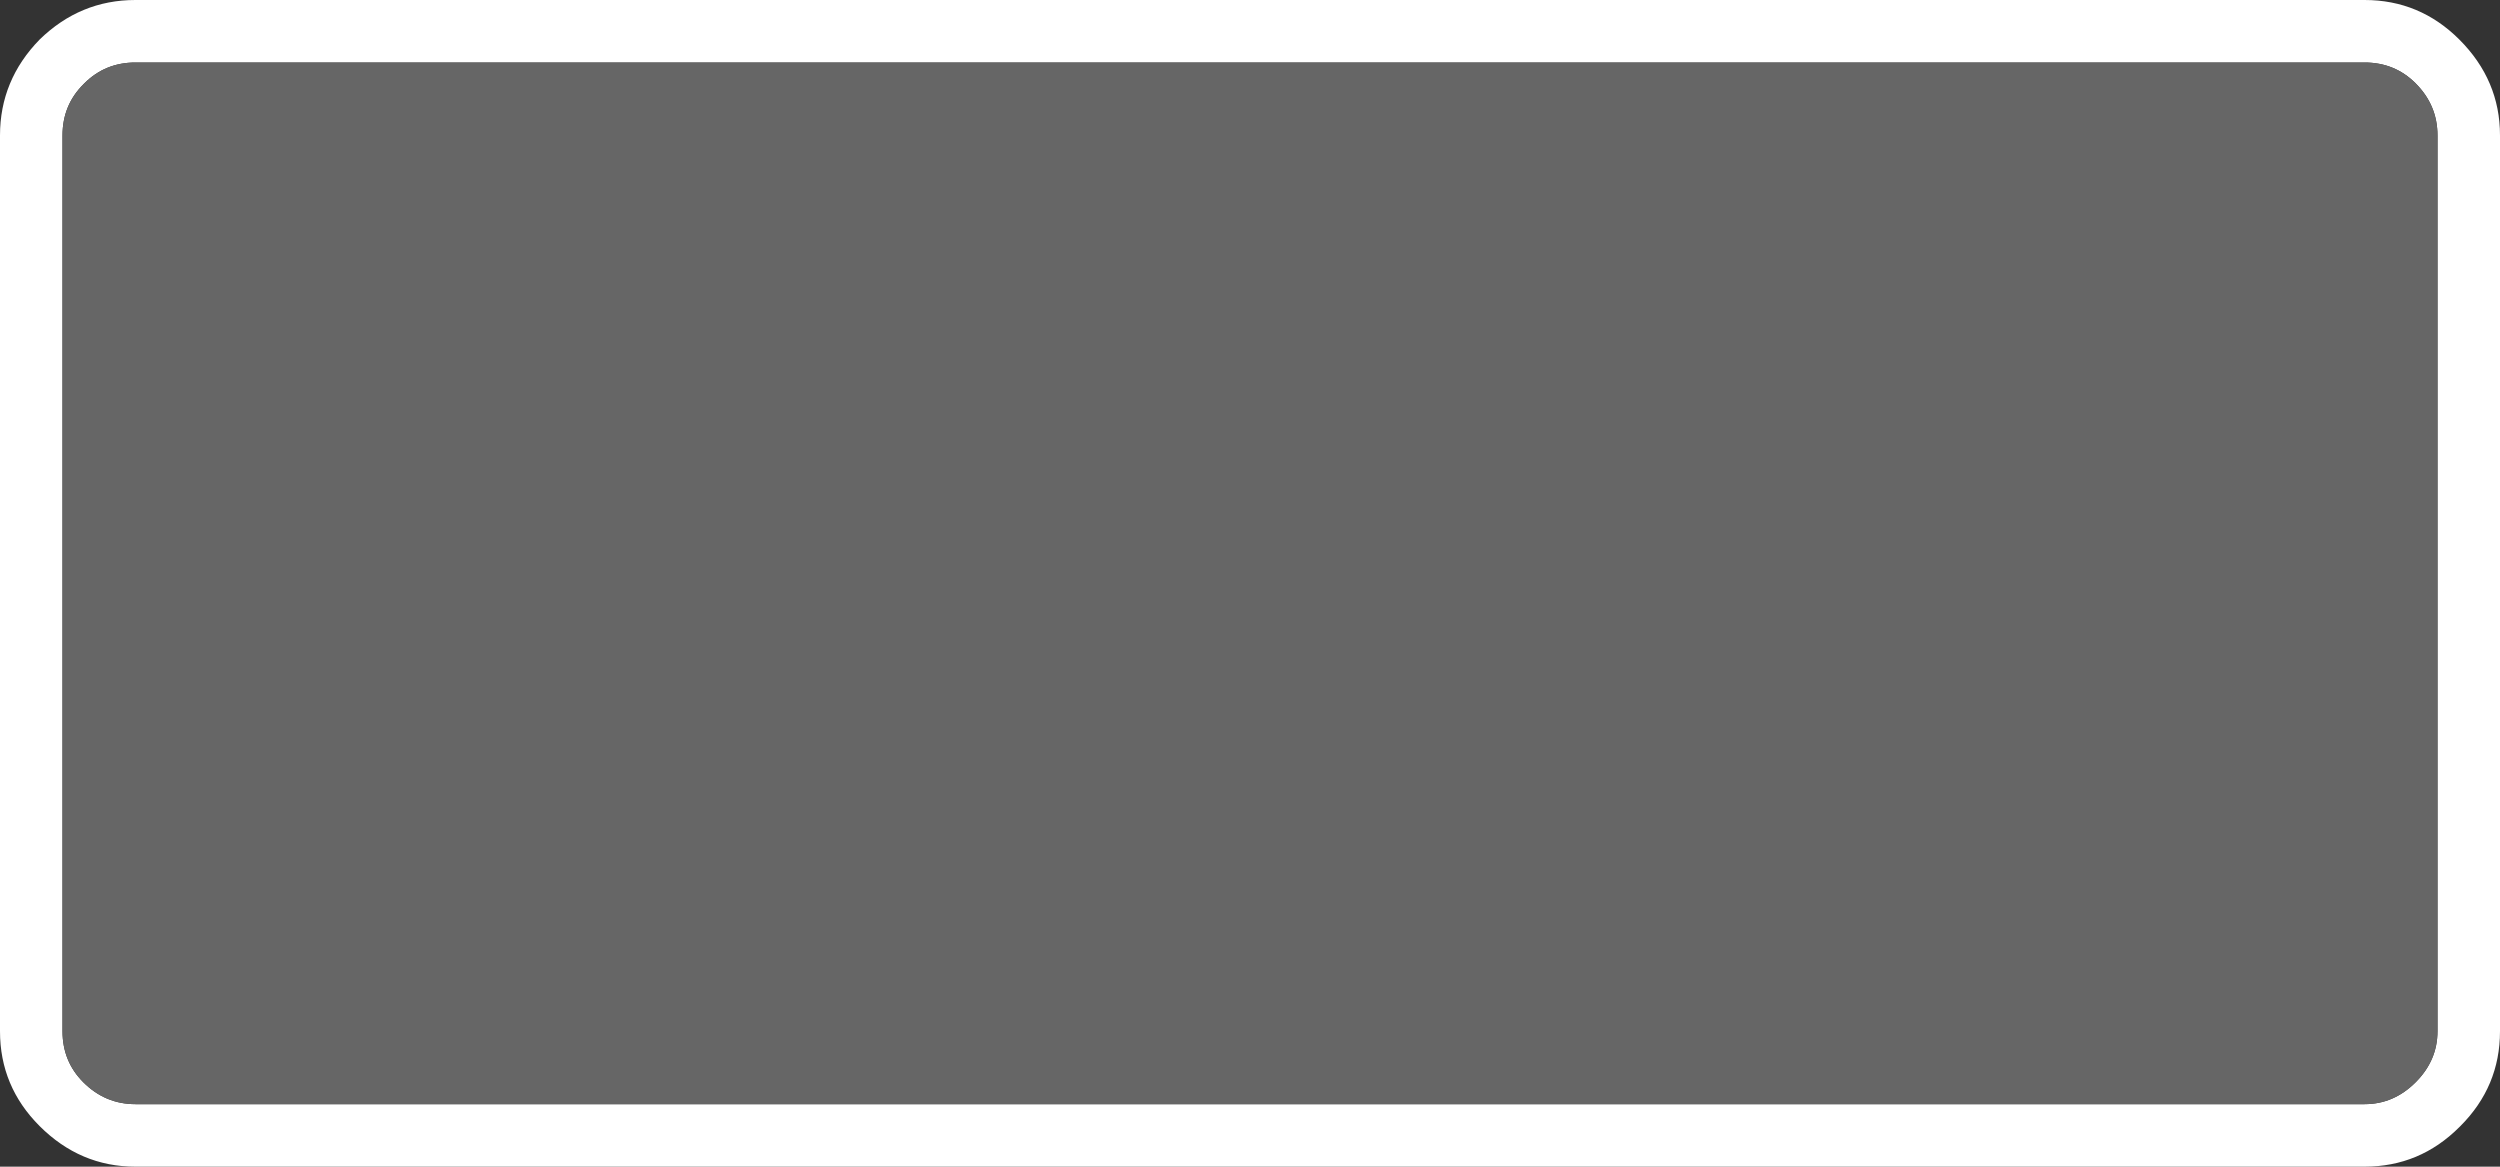
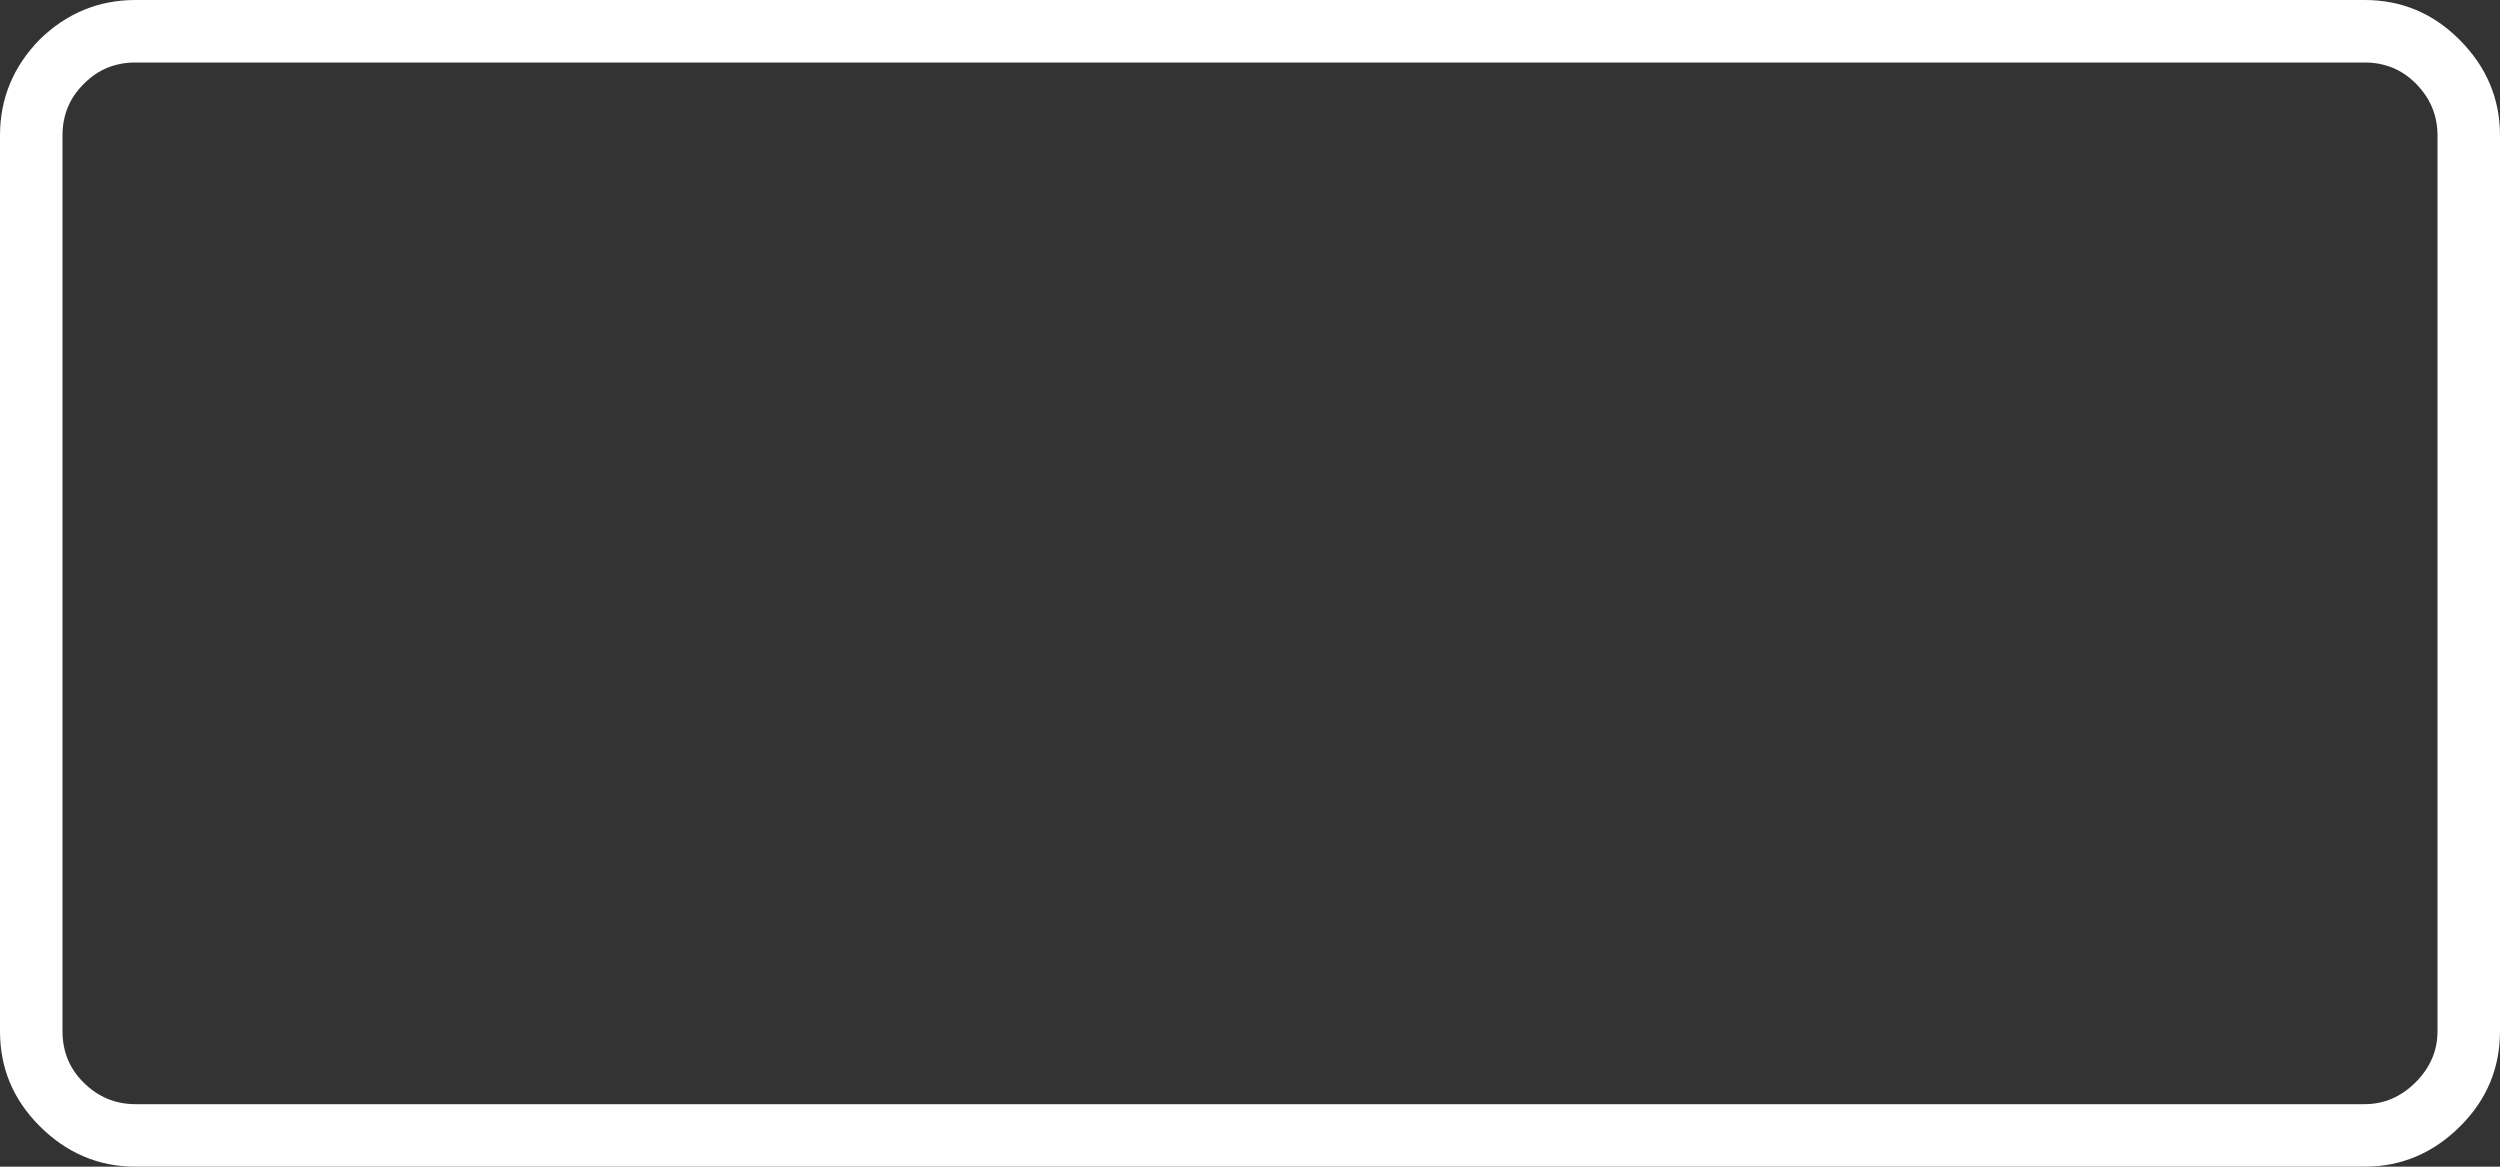
<svg xmlns="http://www.w3.org/2000/svg" height="56.0px" width="120.0px">
  <rect width="100%" height="100%" fill="#333333" stroke="none" />
  <g transform="matrix(1.0, 0.0, 0.0, 1.0, 60.0, 28.0)">
-     <path d="M57.0 -21.5 Q57.0 -22.95 55.95 -24.0 54.95 -25.0 53.5 -25.0 L-53.5 -25.0 Q-54.95 -25.0 -55.95 -24.0 L-56.0 -23.95 Q-57.0 -22.95 -57.0 -21.5 L-57.0 21.5 Q-57.0 22.95 -56.0 23.95 -54.95 25.0 -53.5 25.0 L53.5 25.0 Q54.9 25.0 55.95 23.95 57.0 22.9 57.0 21.5 L57.0 -21.5 M58.05 -26.1 Q60.0 -24.15 60.0 -21.5 L60.0 21.5 Q60.0 24.15 58.1 26.05 L58.05 26.1 Q56.15 28.0 53.5 28.0 L-53.5 28.0 Q-56.15 28.0 -58.1 26.05 -60.0 24.15 -60.0 21.5 L-60.0 -21.5 Q-60.0 -24.15 -58.1 -26.1 -56.15 -28.0 -53.5 -28.0 L53.5 -28.0 Q56.15 -28.0 58.05 -26.1" fill="#ffffff" fill-rule="evenodd" stroke="none" />
-     <path d="M57.0 -21.5 L57.0 21.5 Q57.0 22.9 55.95 23.95 54.9 25.0 53.5 25.0 L-53.5 25.0 Q-54.95 25.0 -56.0 23.95 -57.0 22.95 -57.0 21.5 L-57.0 -21.5 Q-57.0 -22.95 -56.0 -23.95 L-55.95 -24.0 Q-54.95 -25.0 -53.5 -25.0 L53.5 -25.0 Q54.95 -25.0 55.95 -24.0 57.0 -22.95 57.0 -21.5" fill="#666666" fill-rule="evenodd" stroke="none" />
+     <path d="M57.0 -21.5 Q57.0 -22.95 55.95 -24.0 54.95 -25.0 53.5 -25.0 L-53.5 -25.0 Q-54.95 -25.0 -55.95 -24.0 L-56.0 -23.95 Q-57.0 -22.95 -57.0 -21.5 L-57.0 21.5 Q-57.0 22.95 -56.0 23.95 -54.95 25.0 -53.5 25.0 L53.5 25.0 Q54.9 25.0 55.95 23.95 57.0 22.9 57.0 21.5 L57.0 -21.5 M58.05 -26.1 Q60.0 -24.15 60.0 -21.5 L60.0 21.5 Q60.0 24.15 58.1 26.05 Q56.15 28.0 53.5 28.0 L-53.5 28.0 Q-56.15 28.0 -58.1 26.05 -60.0 24.15 -60.0 21.5 L-60.0 -21.5 Q-60.0 -24.15 -58.1 -26.1 -56.15 -28.0 -53.5 -28.0 L53.5 -28.0 Q56.15 -28.0 58.05 -26.1" fill="#ffffff" fill-rule="evenodd" stroke="none" />
  </g>
</svg>